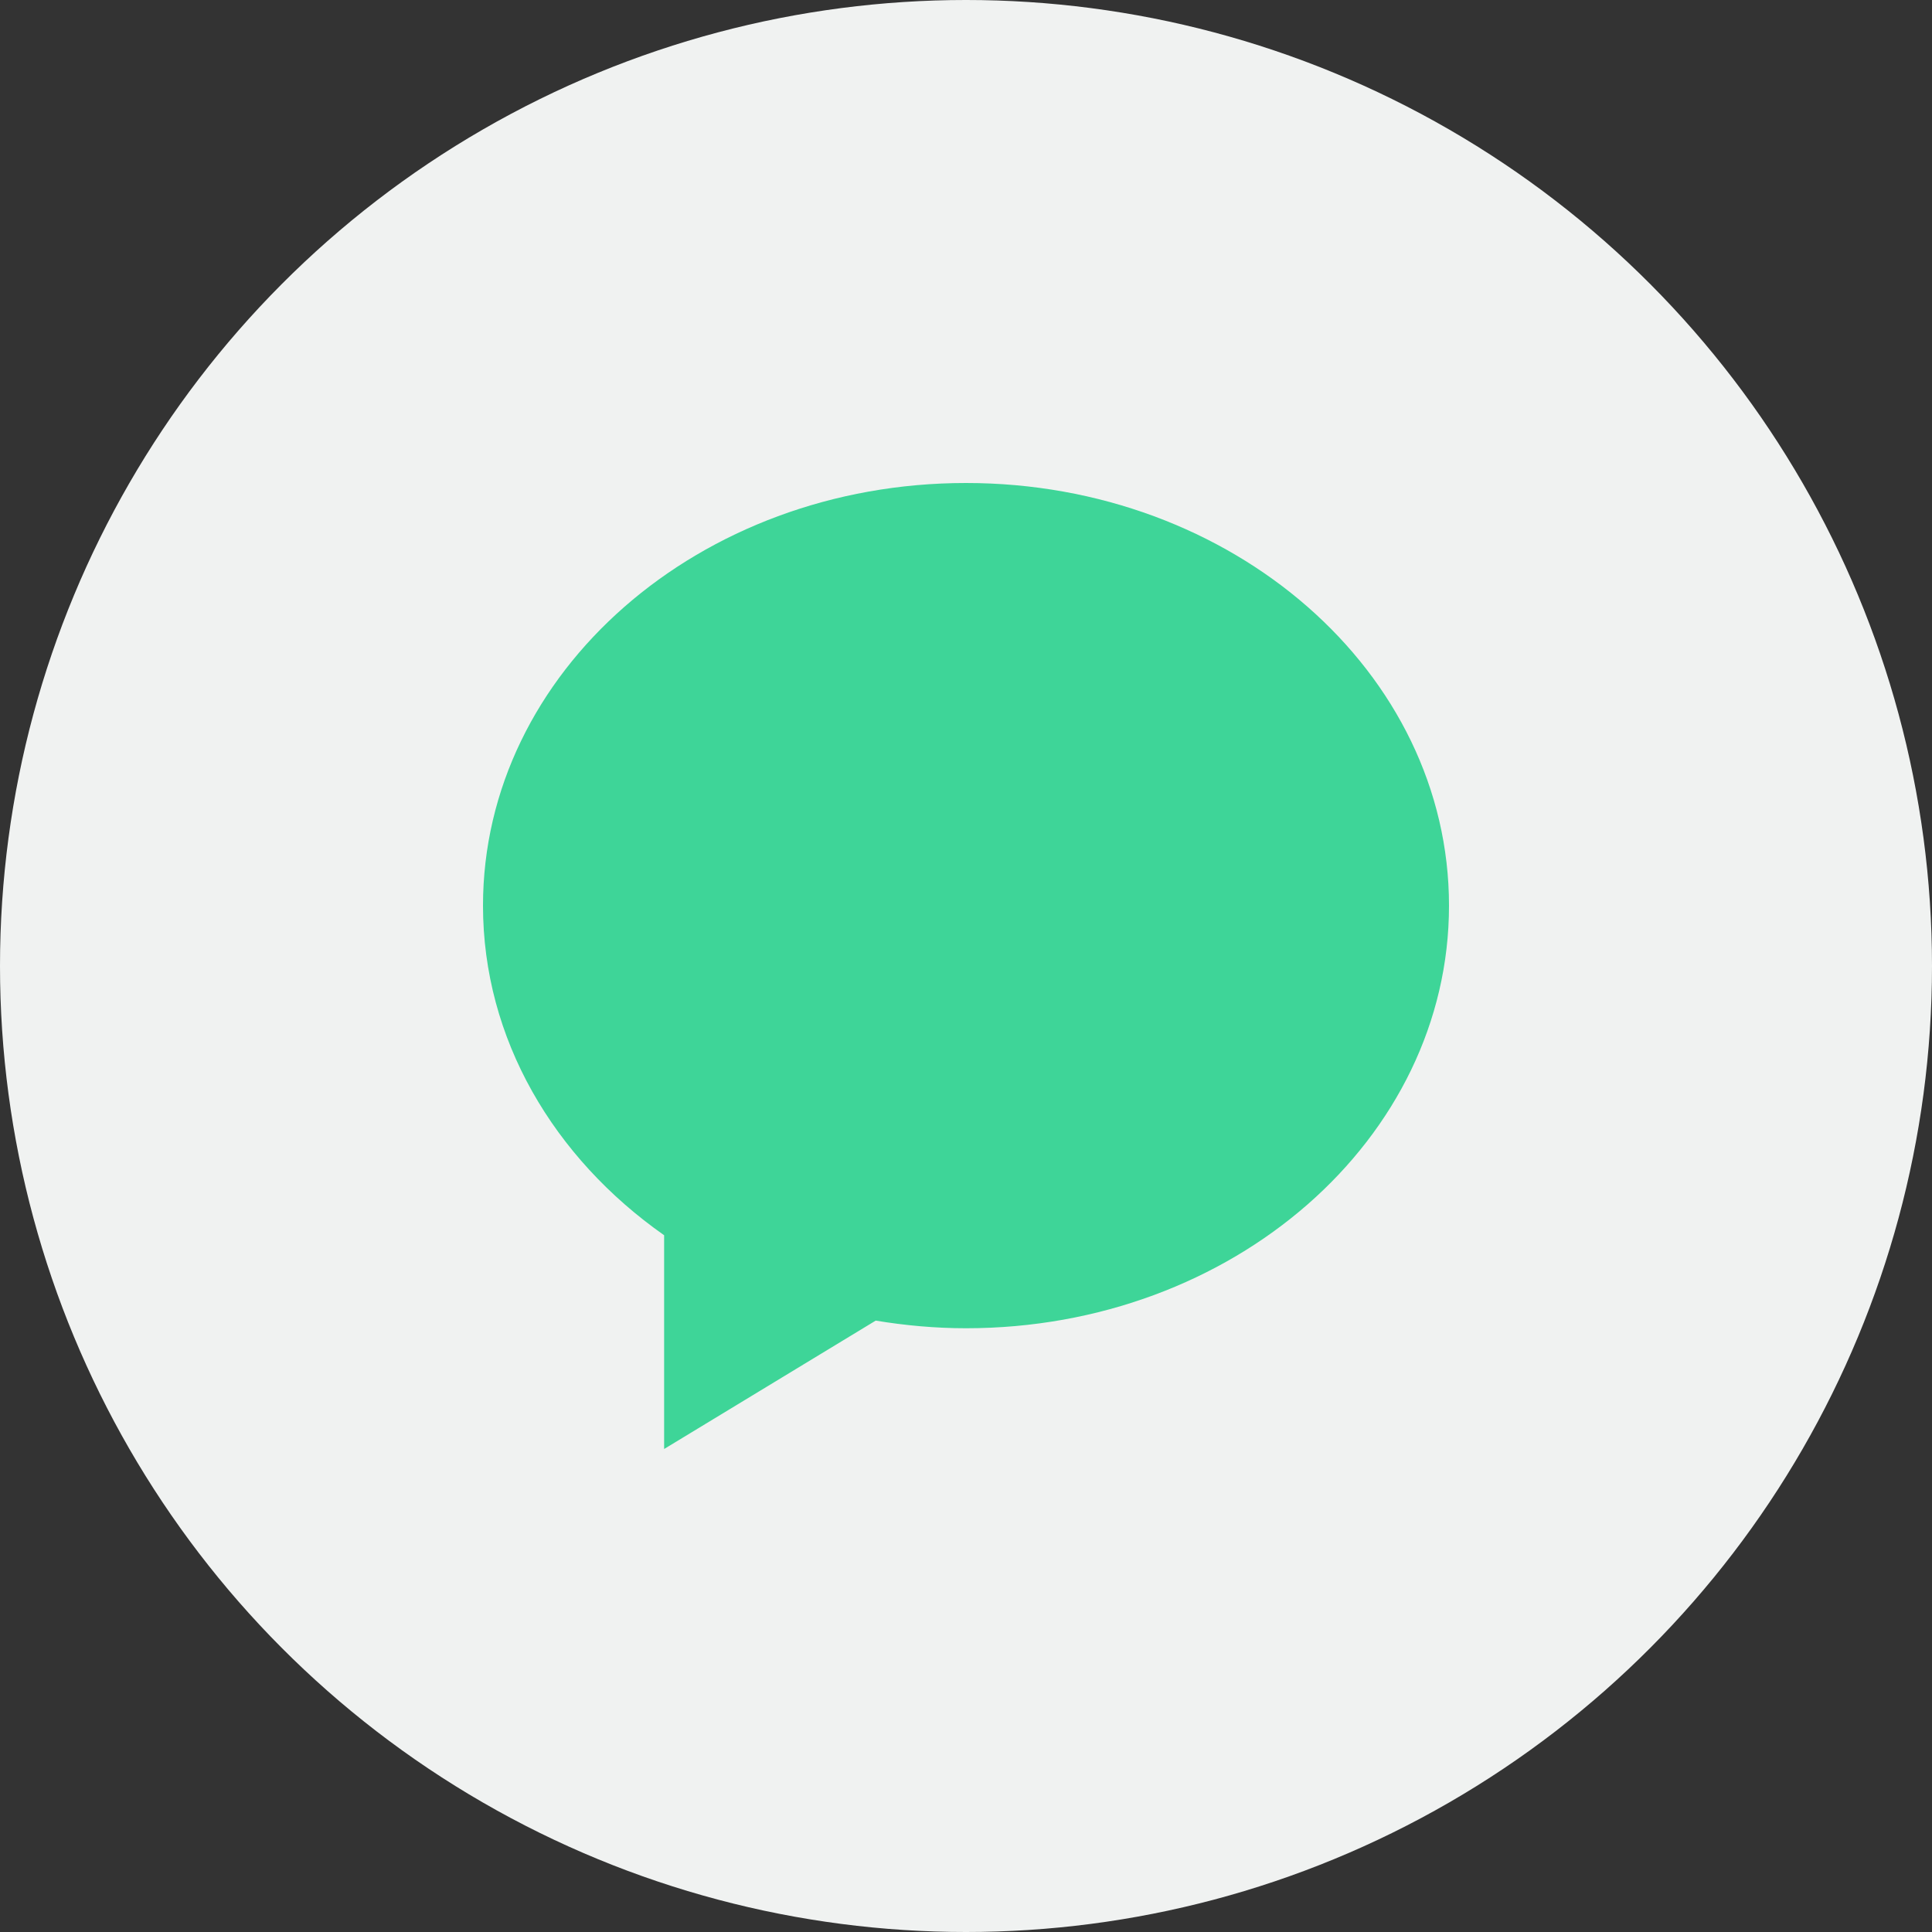
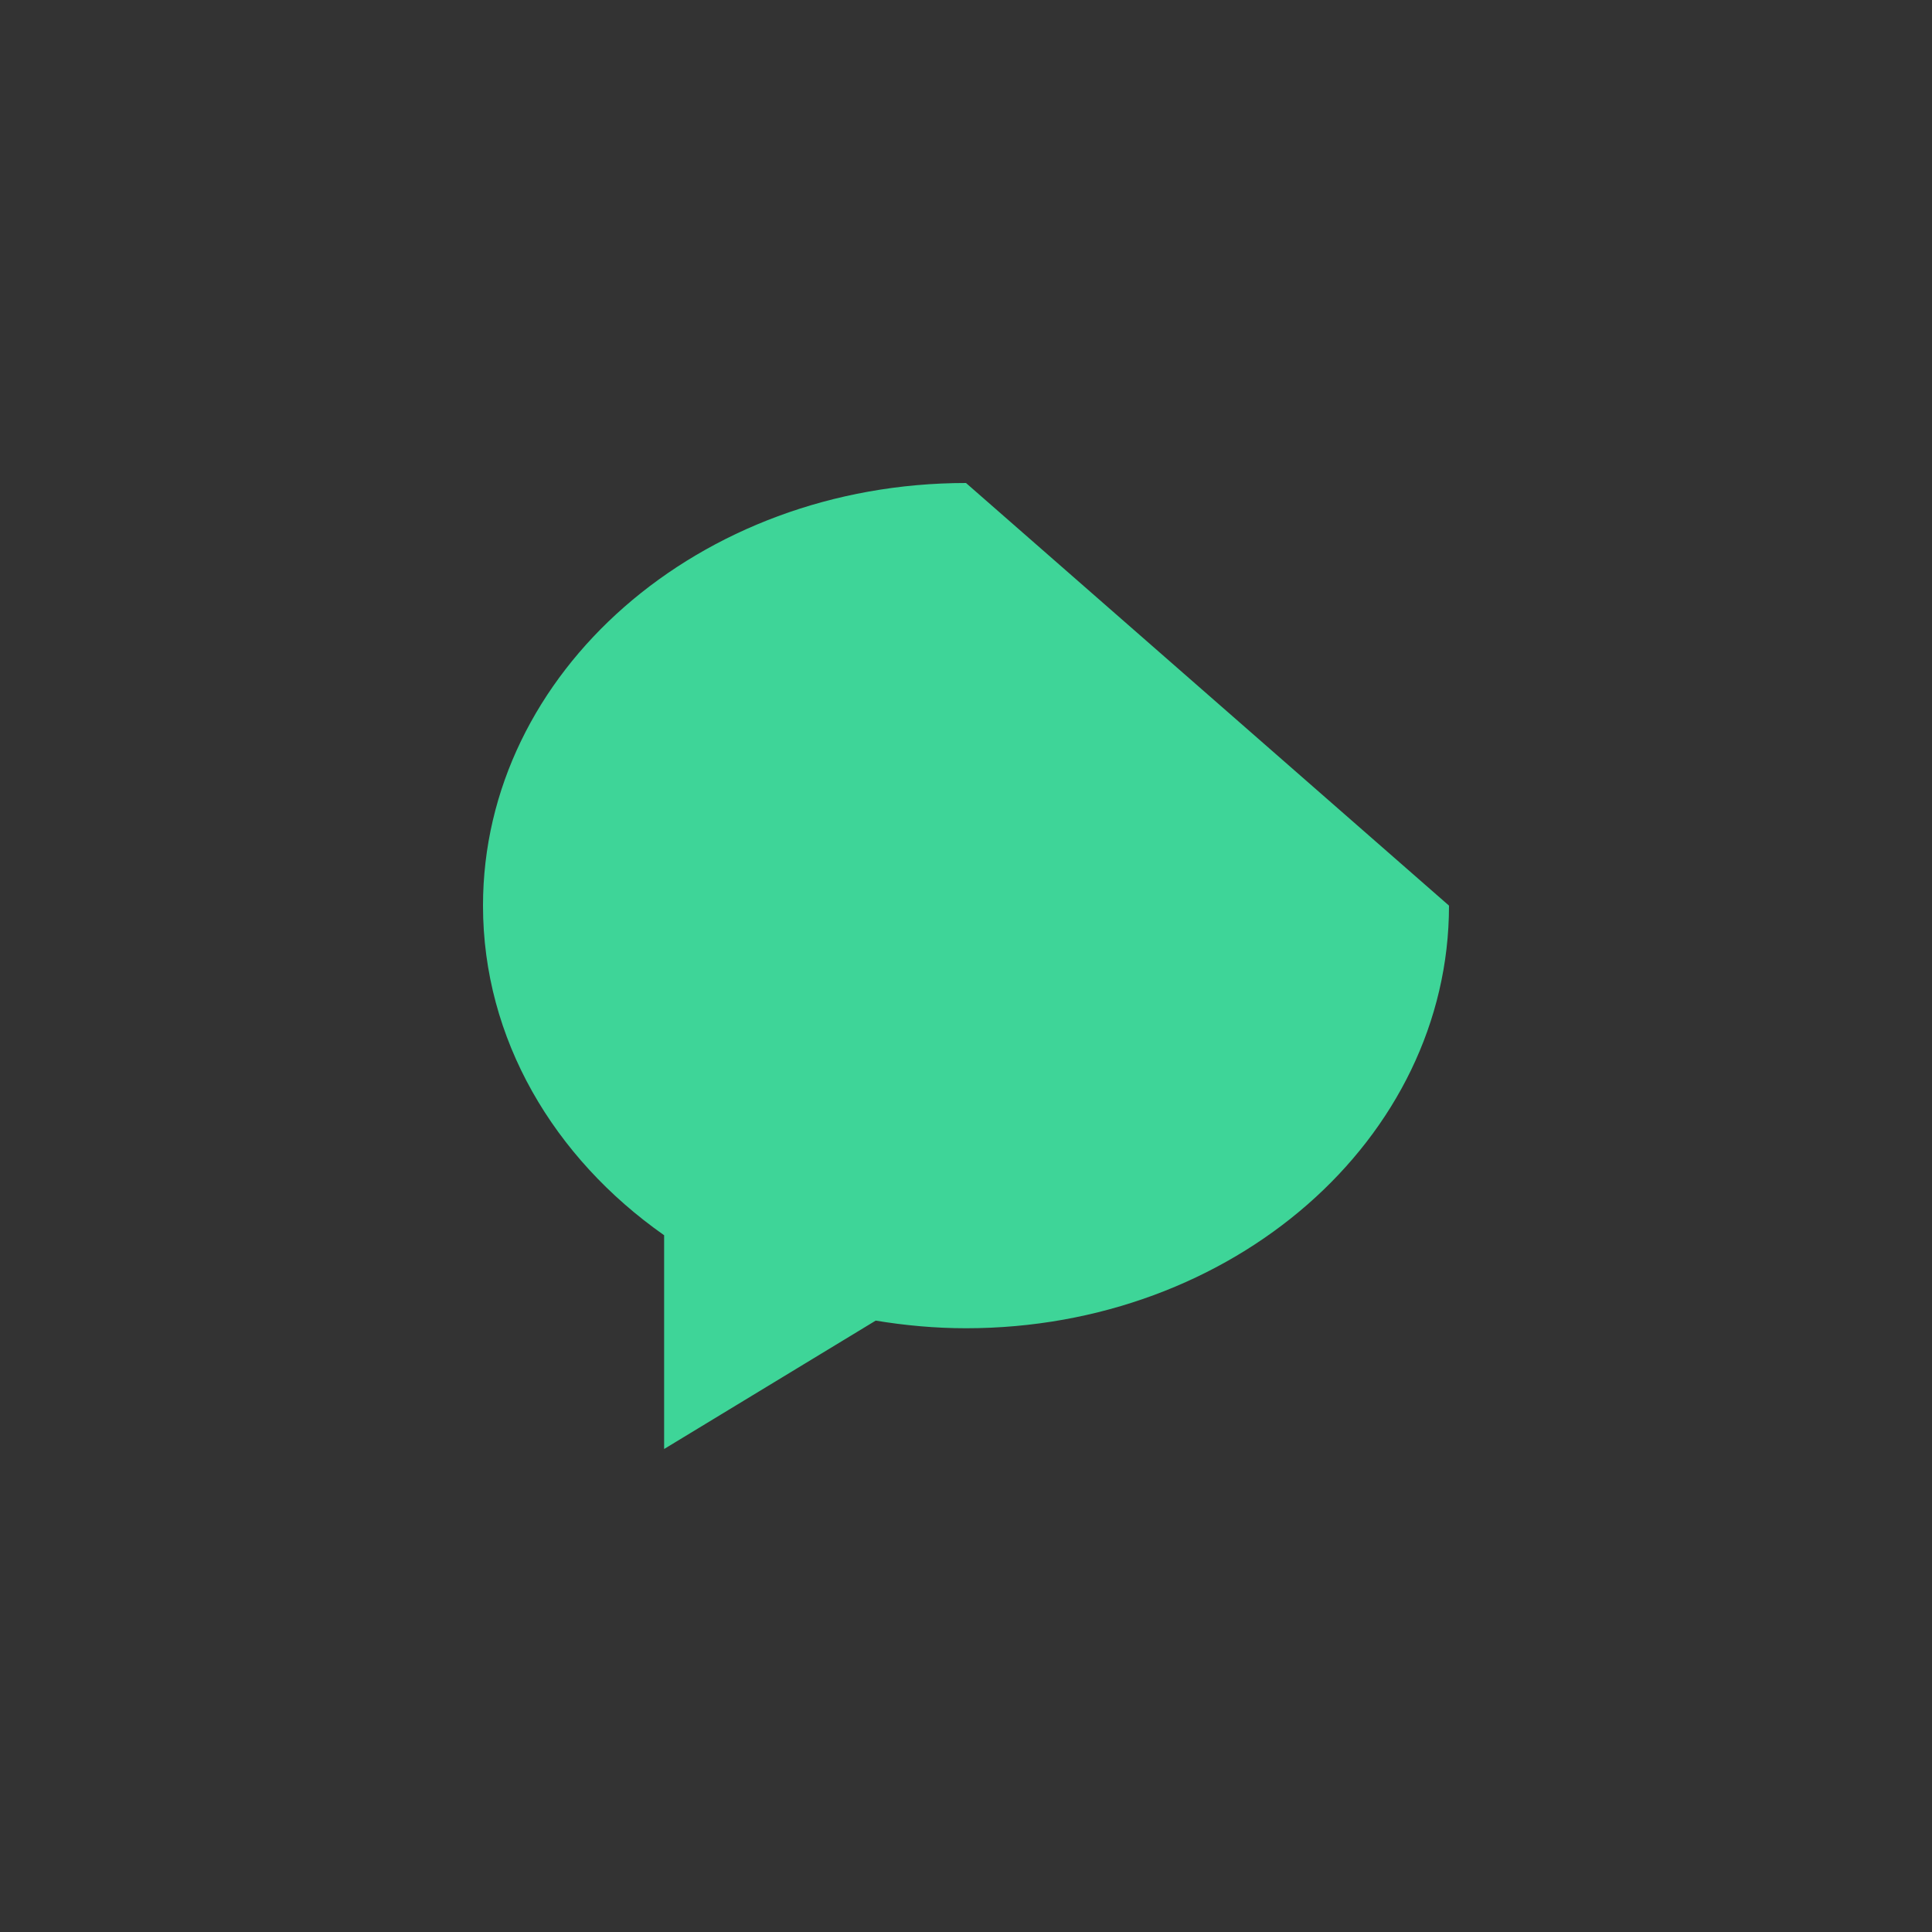
<svg xmlns="http://www.w3.org/2000/svg" width="64" height="64" viewBox="0 0 64 64" fill="none">
  <rect x="0" y="0" width="64" height="64" fill="#333333" stroke="none" />
-   <circle cx="32" cy="32" r="32" fill="#F0F2F1" />
-   <path d="M32 16C23.163 16 16 22.268 16 30C16 34.419 18.345 38.353 22 40.919V48L29.009 43.747C29.979 43.907 30.977 44 32 44C40.837 44 48 37.732 48 30C48 22.268 40.837 16 32 16Z" fill="#3ED598" />
+   <path d="M32 16C23.163 16 16 22.268 16 30C16 34.419 18.345 38.353 22 40.919V48L29.009 43.747C29.979 43.907 30.977 44 32 44C40.837 44 48 37.732 48 30Z" fill="#3ED598" />
</svg>